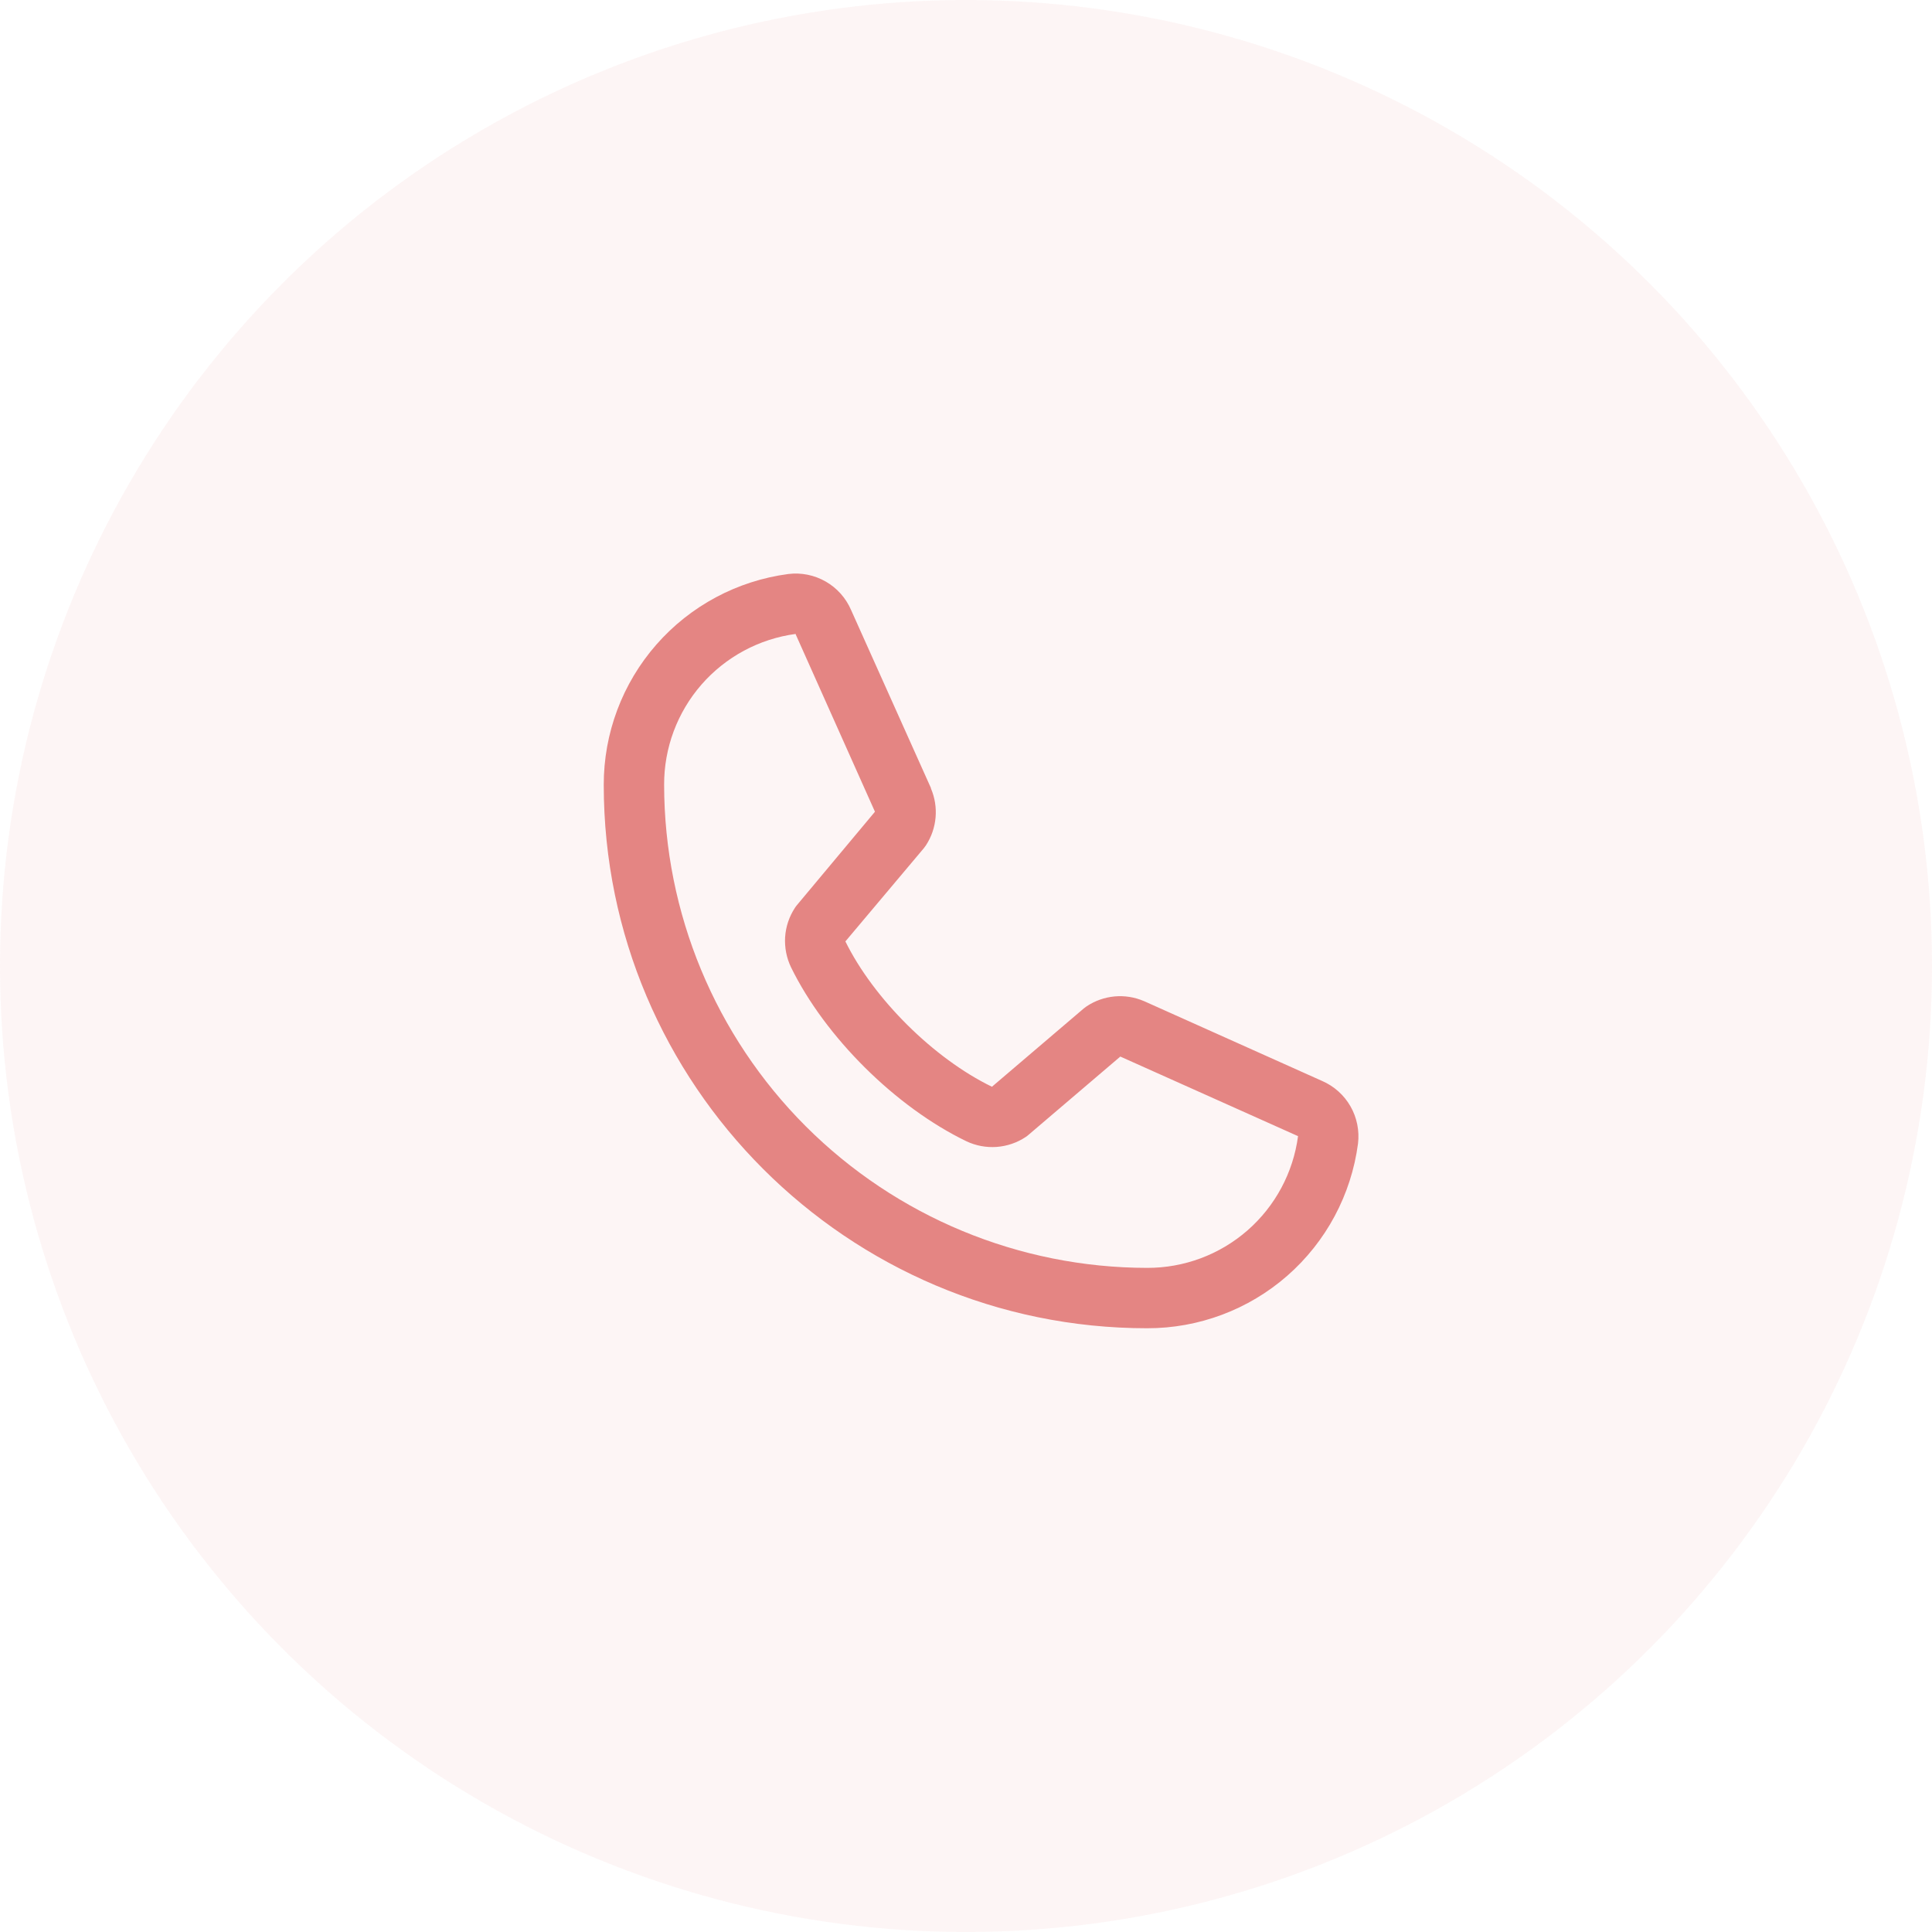
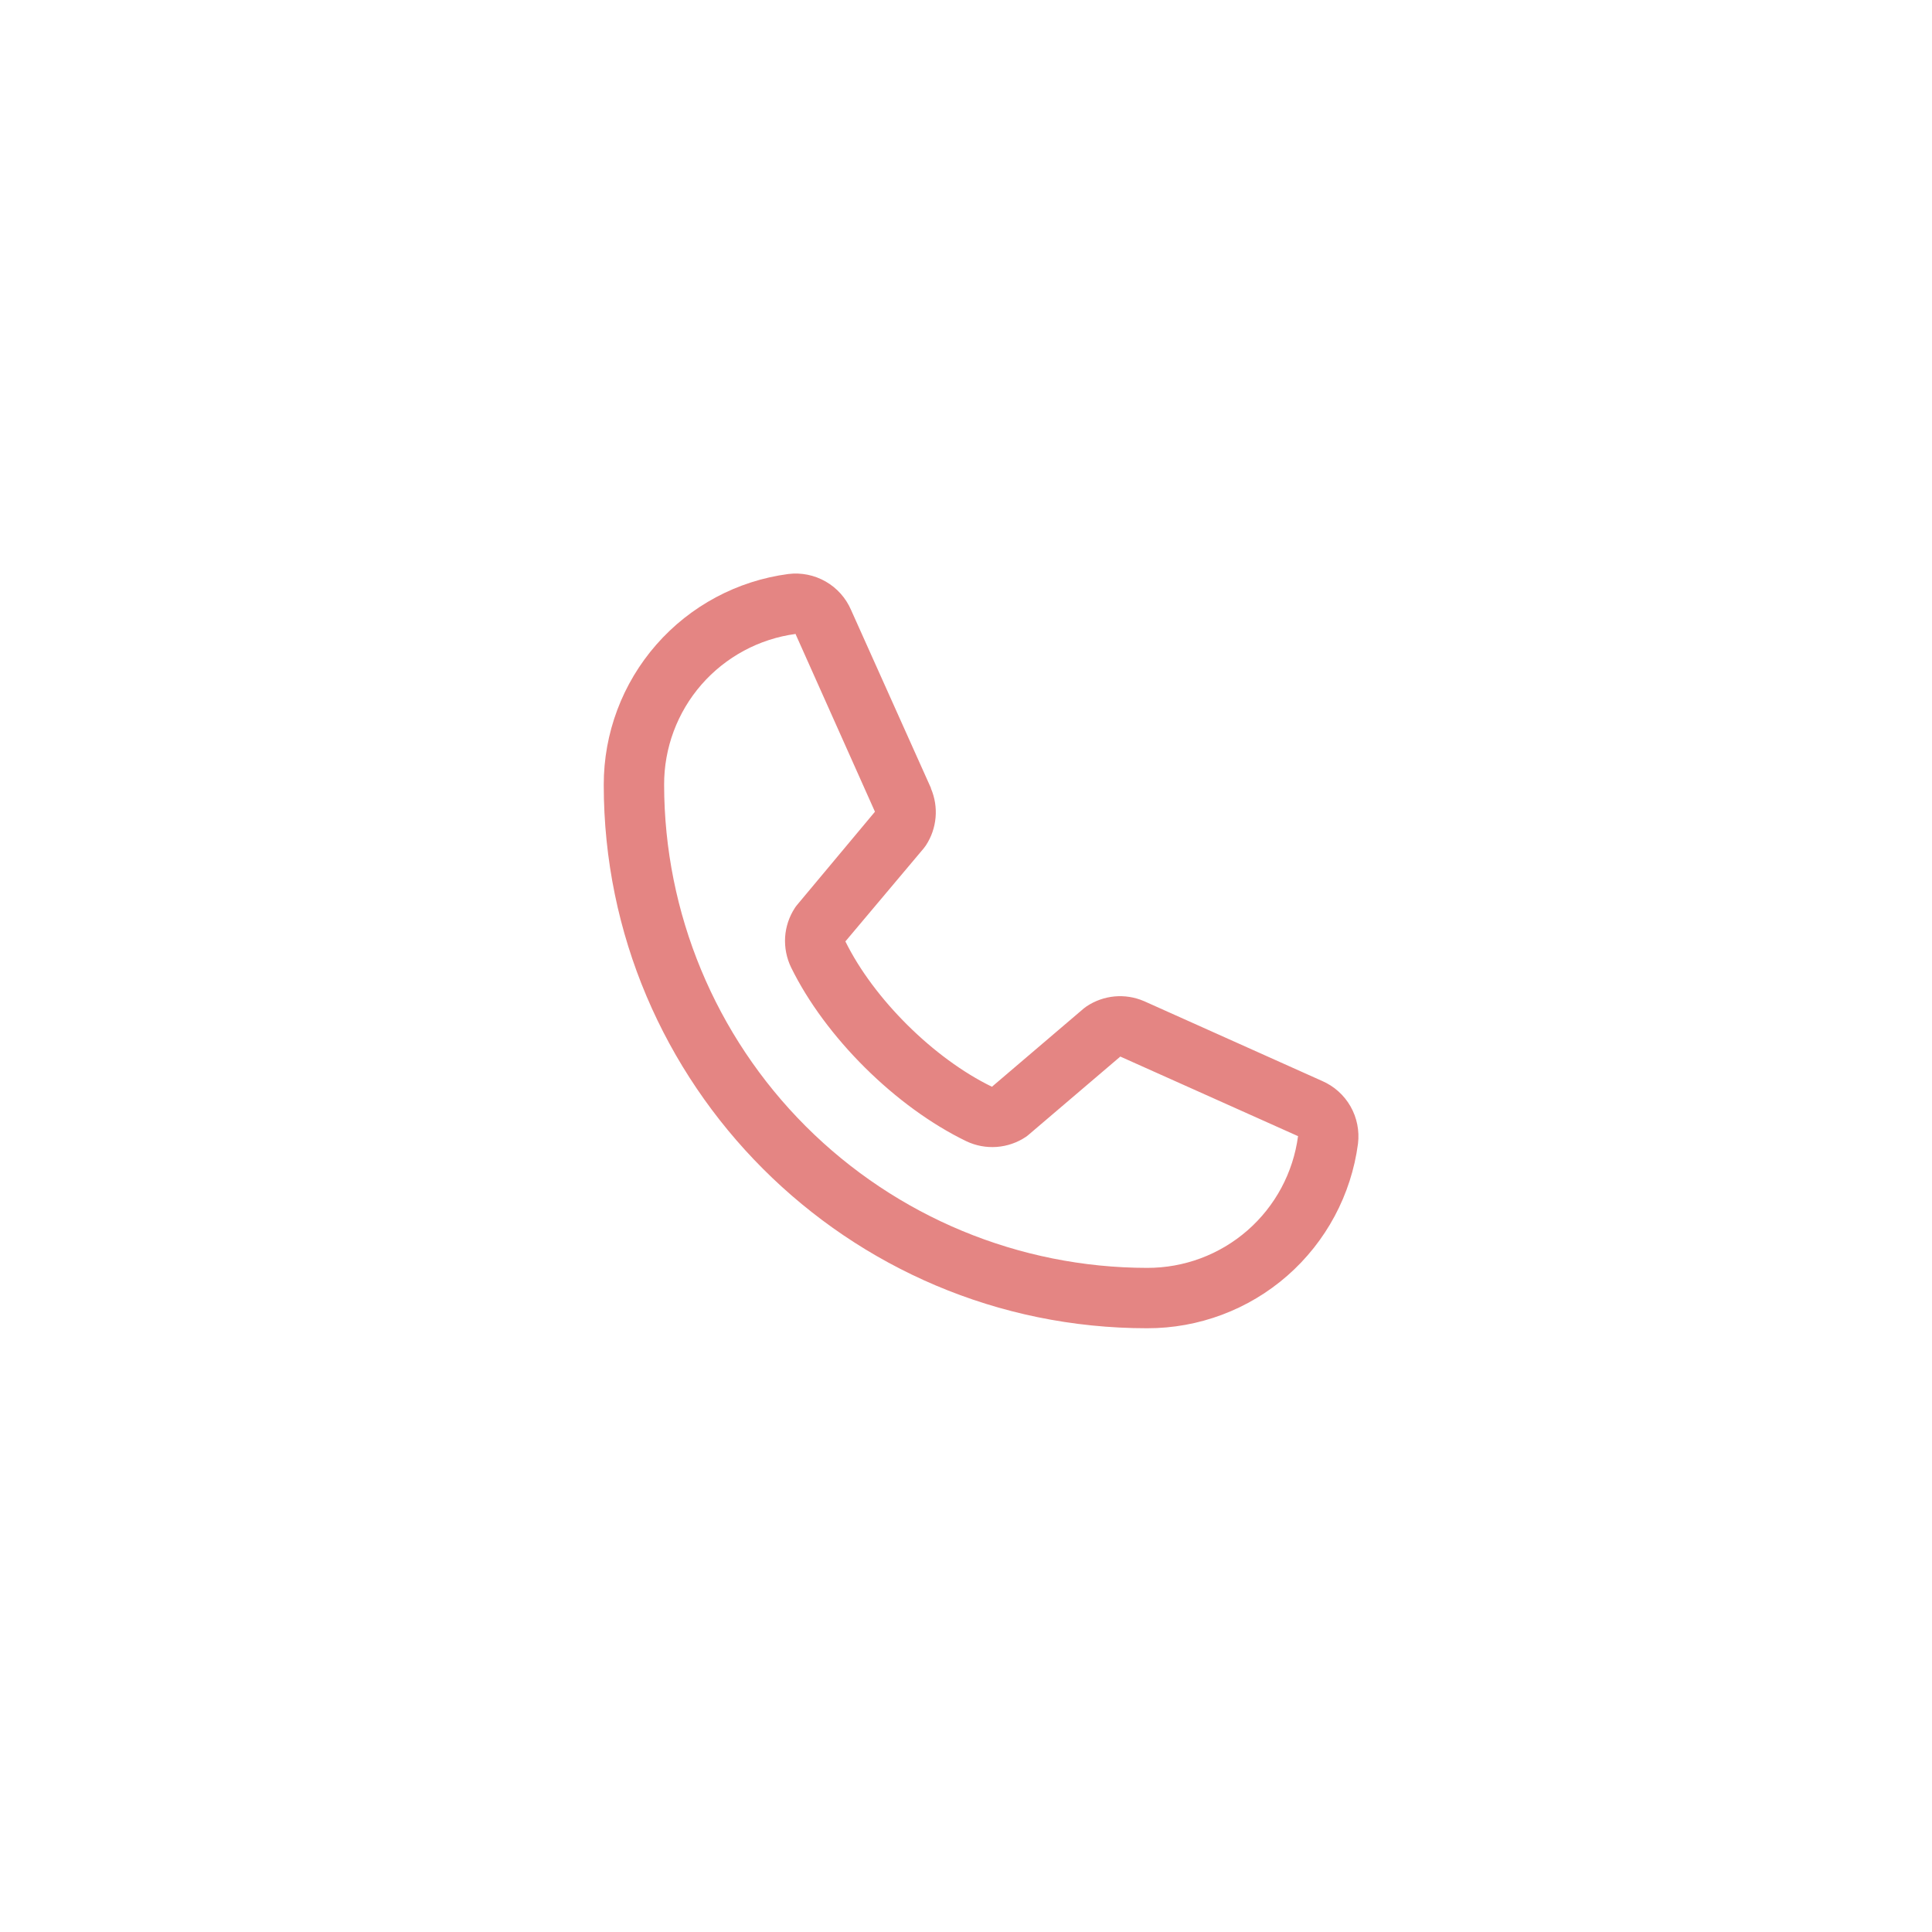
<svg xmlns="http://www.w3.org/2000/svg" width="40" height="40" viewBox="0 0 40 40" fill="none">
-   <circle cx="20" cy="20" r="20" fill="#E48583" fill-opacity="0.08" />
  <path d="M27.373 22.38L23.692 20.73L23.682 20.726C23.491 20.644 23.282 20.611 23.076 20.63C22.869 20.649 22.67 20.72 22.497 20.835C22.477 20.848 22.457 20.863 22.438 20.879L20.537 22.5C19.332 21.915 18.088 20.68 17.503 19.491L19.127 17.561C19.142 17.541 19.157 17.522 19.171 17.501C19.284 17.328 19.352 17.131 19.37 16.925C19.388 16.72 19.355 16.514 19.274 16.324V16.315L17.62 12.628C17.513 12.38 17.329 12.174 17.095 12.04C16.861 11.906 16.59 11.851 16.322 11.884C15.263 12.024 14.292 12.543 13.588 13.347C12.885 14.15 12.498 15.182 12.5 16.25C12.5 22.453 17.547 27.5 23.75 27.5C24.818 27.502 25.85 27.115 26.653 26.412C27.456 25.708 27.976 24.737 28.116 23.678C28.148 23.41 28.094 23.139 27.96 22.905C27.826 22.671 27.62 22.487 27.373 22.38ZM23.75 26.25C21.099 26.247 18.557 25.192 16.682 23.318C14.807 21.443 13.753 18.901 13.75 16.25C13.747 15.487 14.022 14.749 14.523 14.174C15.025 13.599 15.718 13.226 16.474 13.125C16.474 13.128 16.474 13.131 16.474 13.134L18.115 16.806L16.5 18.739C16.484 18.758 16.469 18.778 16.456 18.799C16.338 18.98 16.269 19.187 16.255 19.402C16.242 19.617 16.284 19.832 16.377 20.026C17.085 21.473 18.544 22.921 20.007 23.628C20.202 23.721 20.418 23.761 20.634 23.746C20.85 23.73 21.058 23.659 21.238 23.539C21.258 23.525 21.277 23.511 21.295 23.495L23.195 21.875L26.866 23.519C26.866 23.519 26.873 23.519 26.875 23.519C26.775 24.277 26.403 24.971 25.828 25.474C25.252 25.977 24.514 26.252 23.75 26.25Z" fill="#E48583" />
</svg>